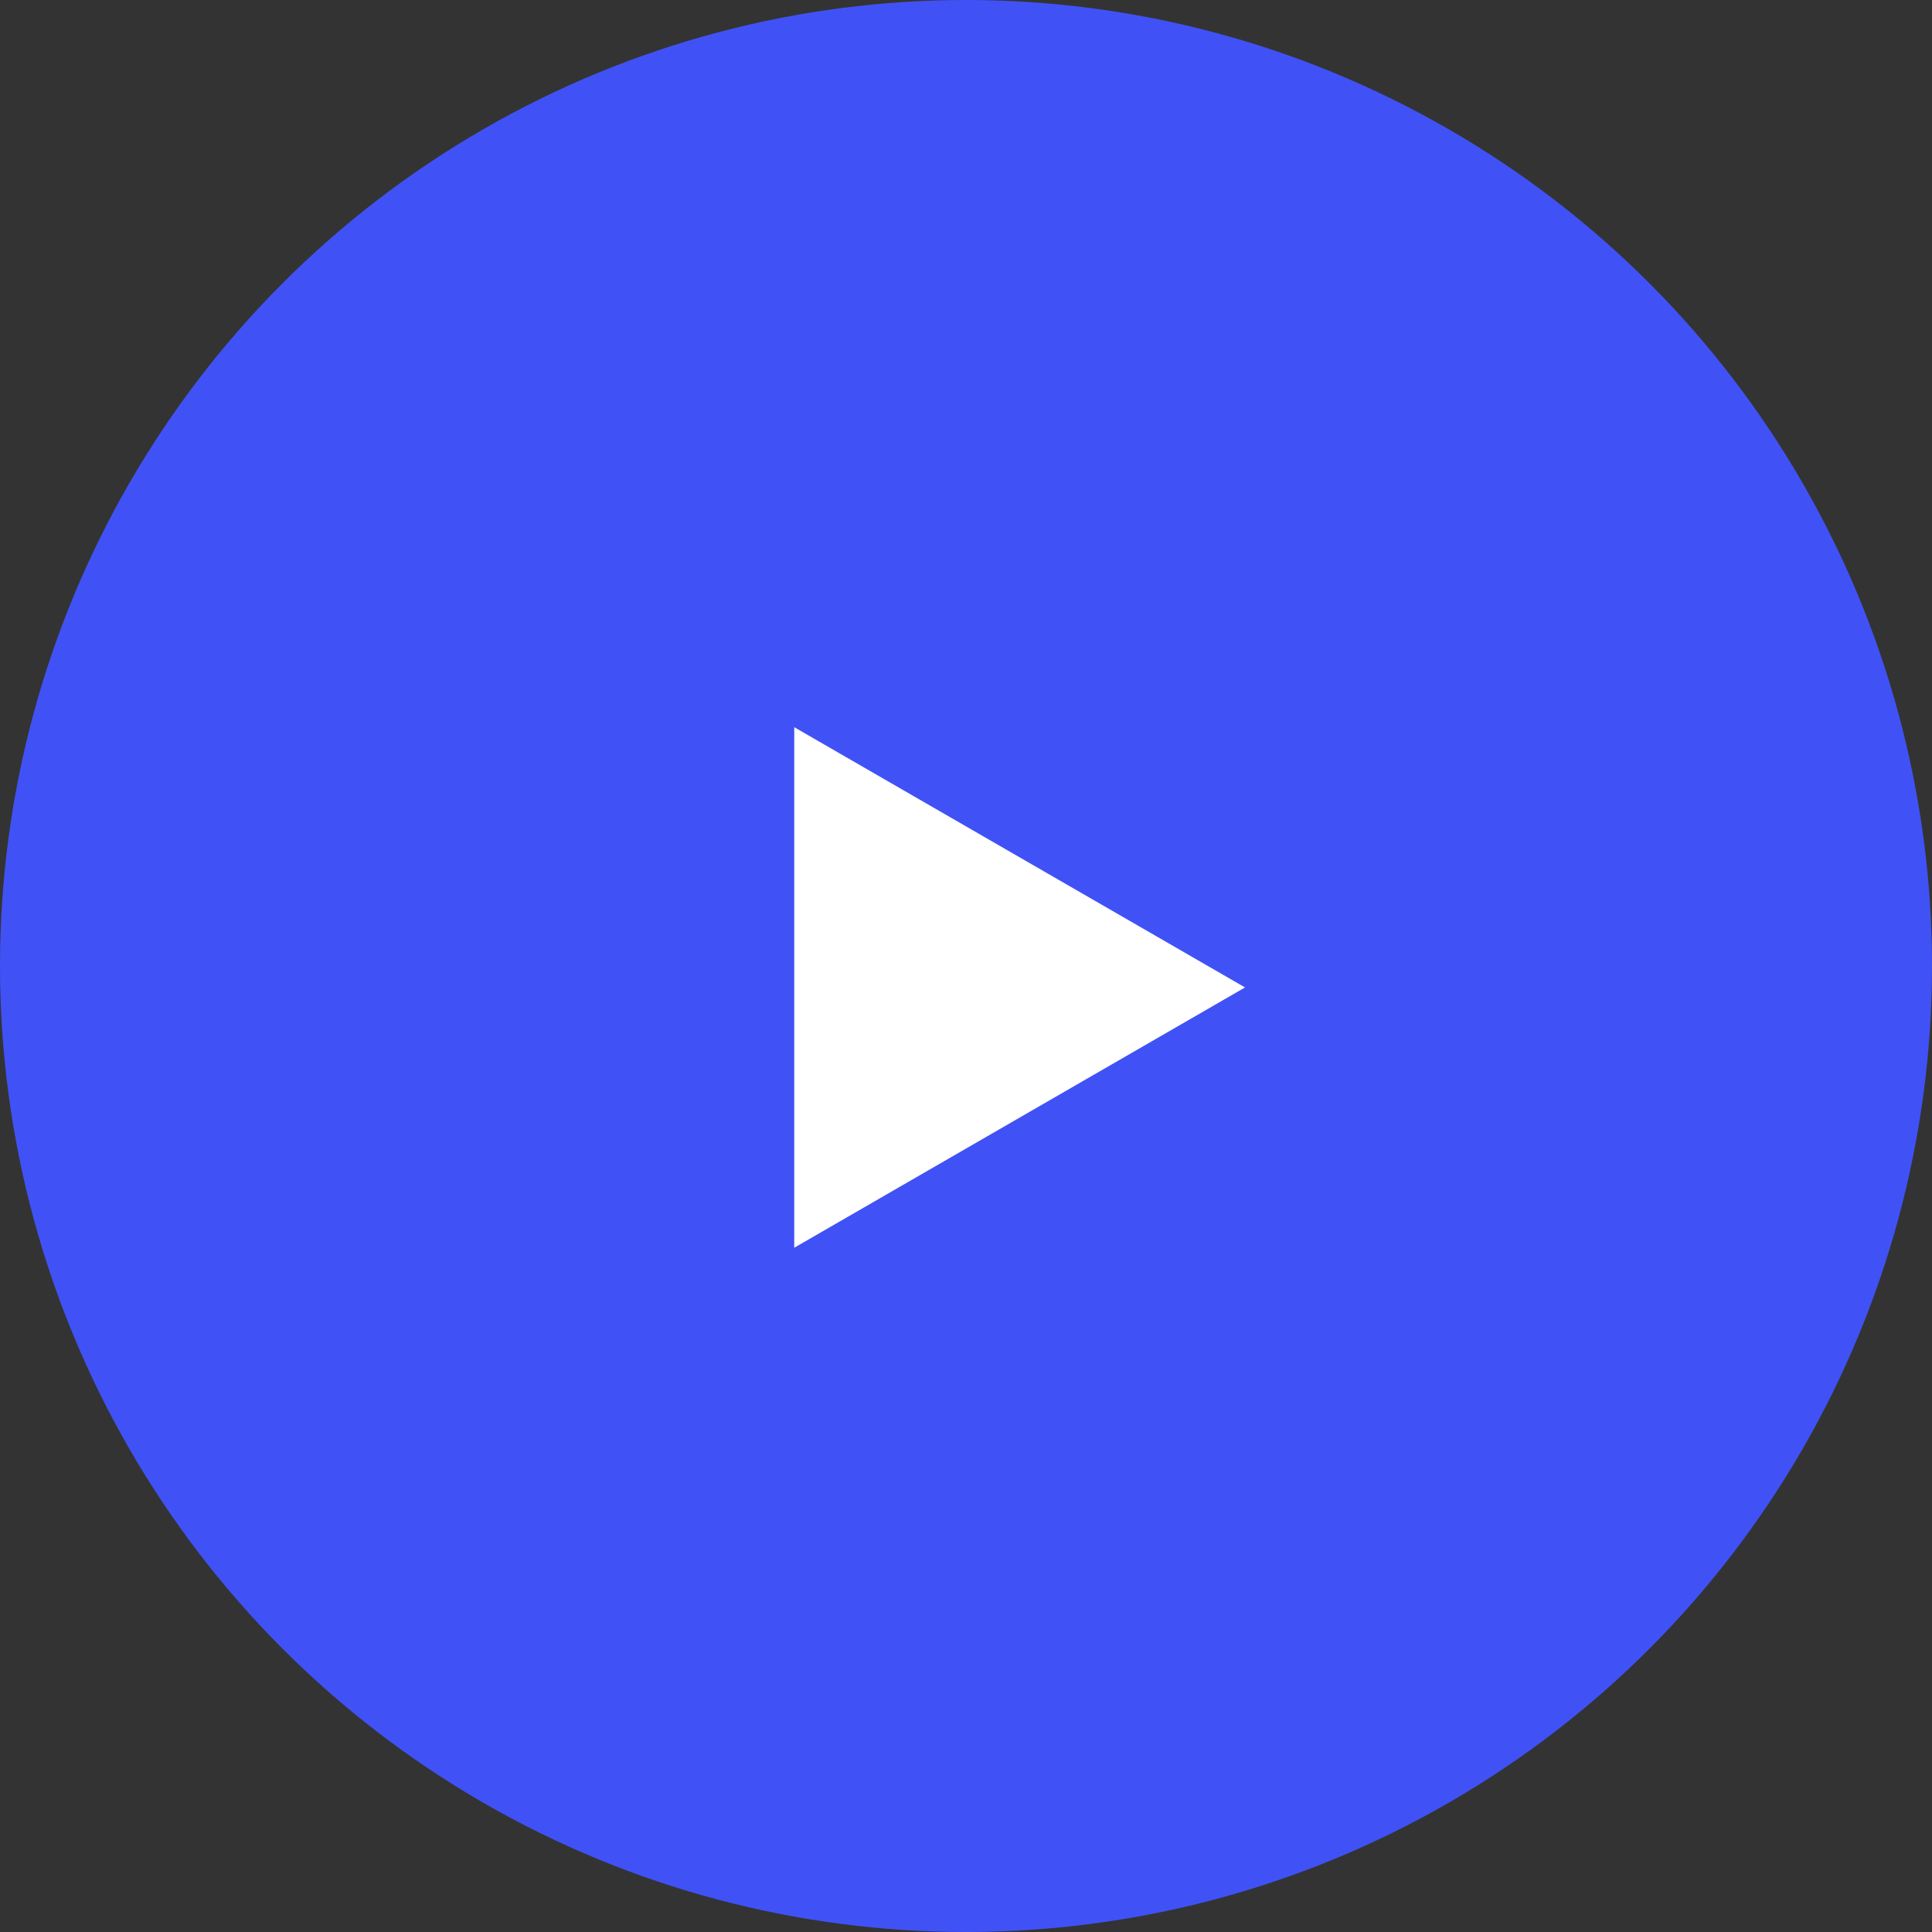
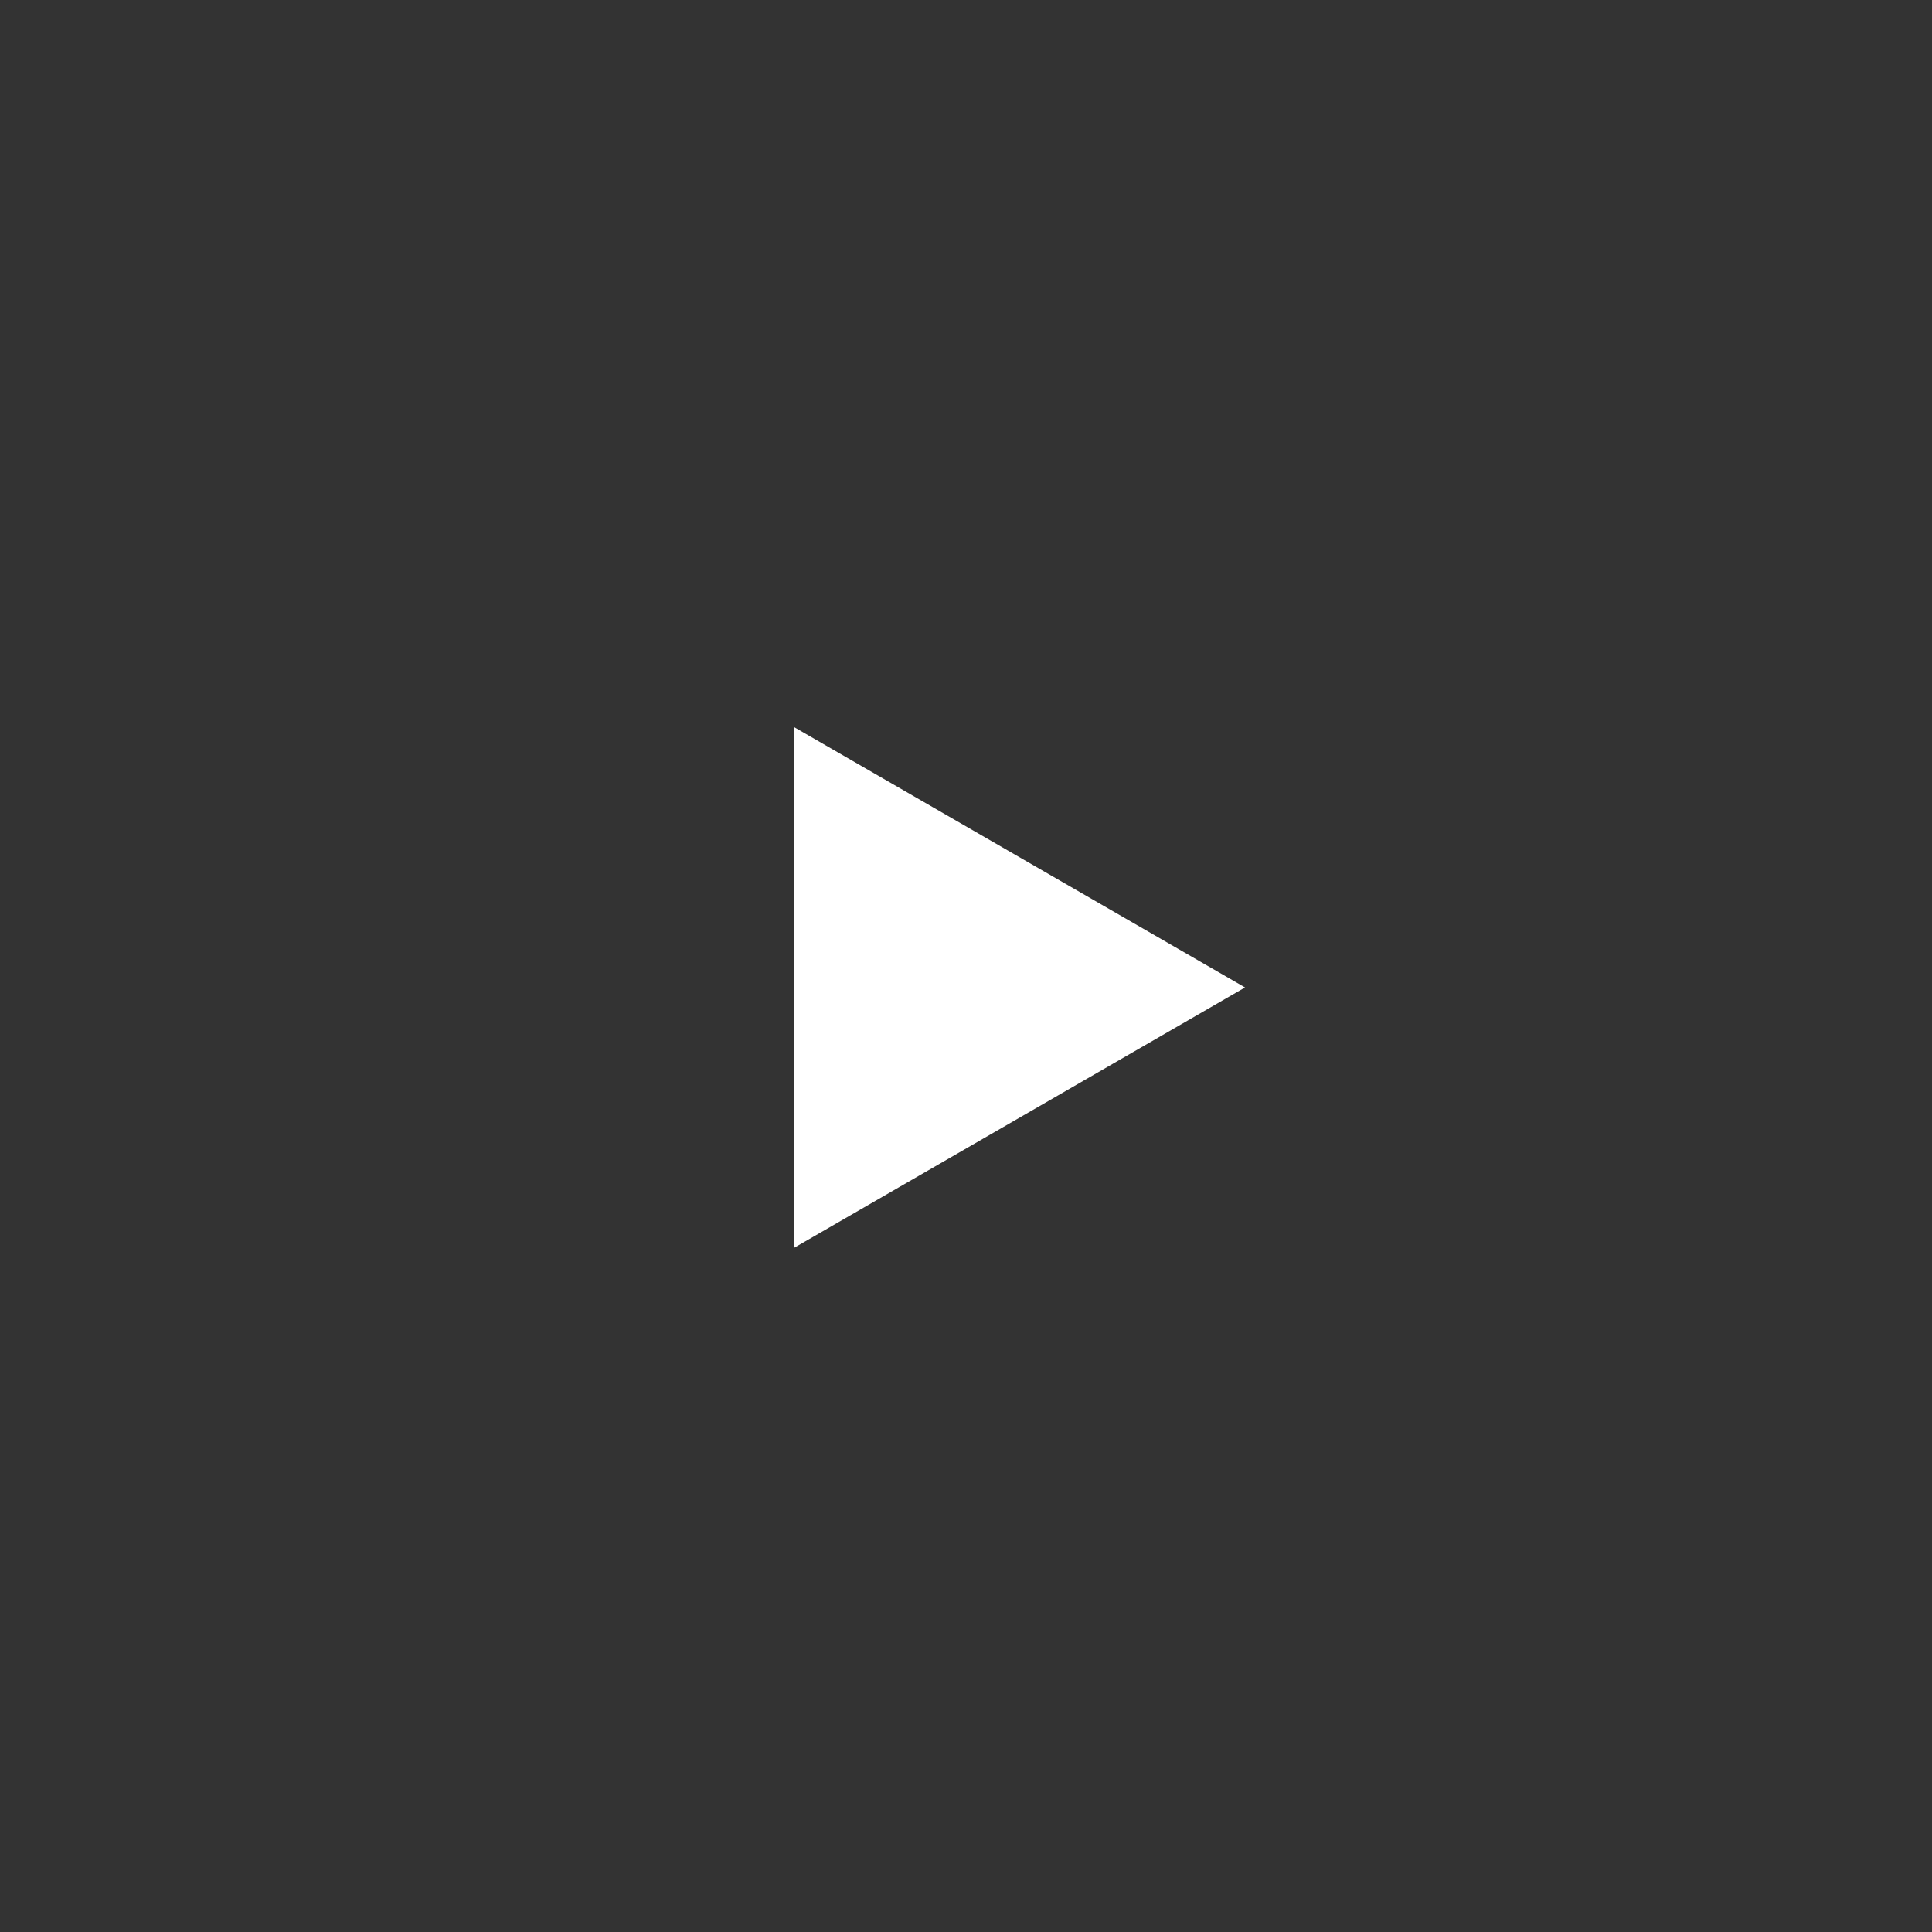
<svg xmlns="http://www.w3.org/2000/svg" width="40" height="40" viewBox="0 0 40 40" fill="none">
  <rect x="0" y="0" width="40" height="40" fill="#333333" stroke="none" />
-   <circle cx="20" cy="20" r="20" fill="#4052F6" />
-   <path d="M25.777 20.444L16.444 25.833L16.444 15.056L25.777 20.444Z" fill="white" />
+   <path d="M25.777 20.444L16.444 25.833L16.444 15.056L25.777 20.444" fill="white" />
</svg>